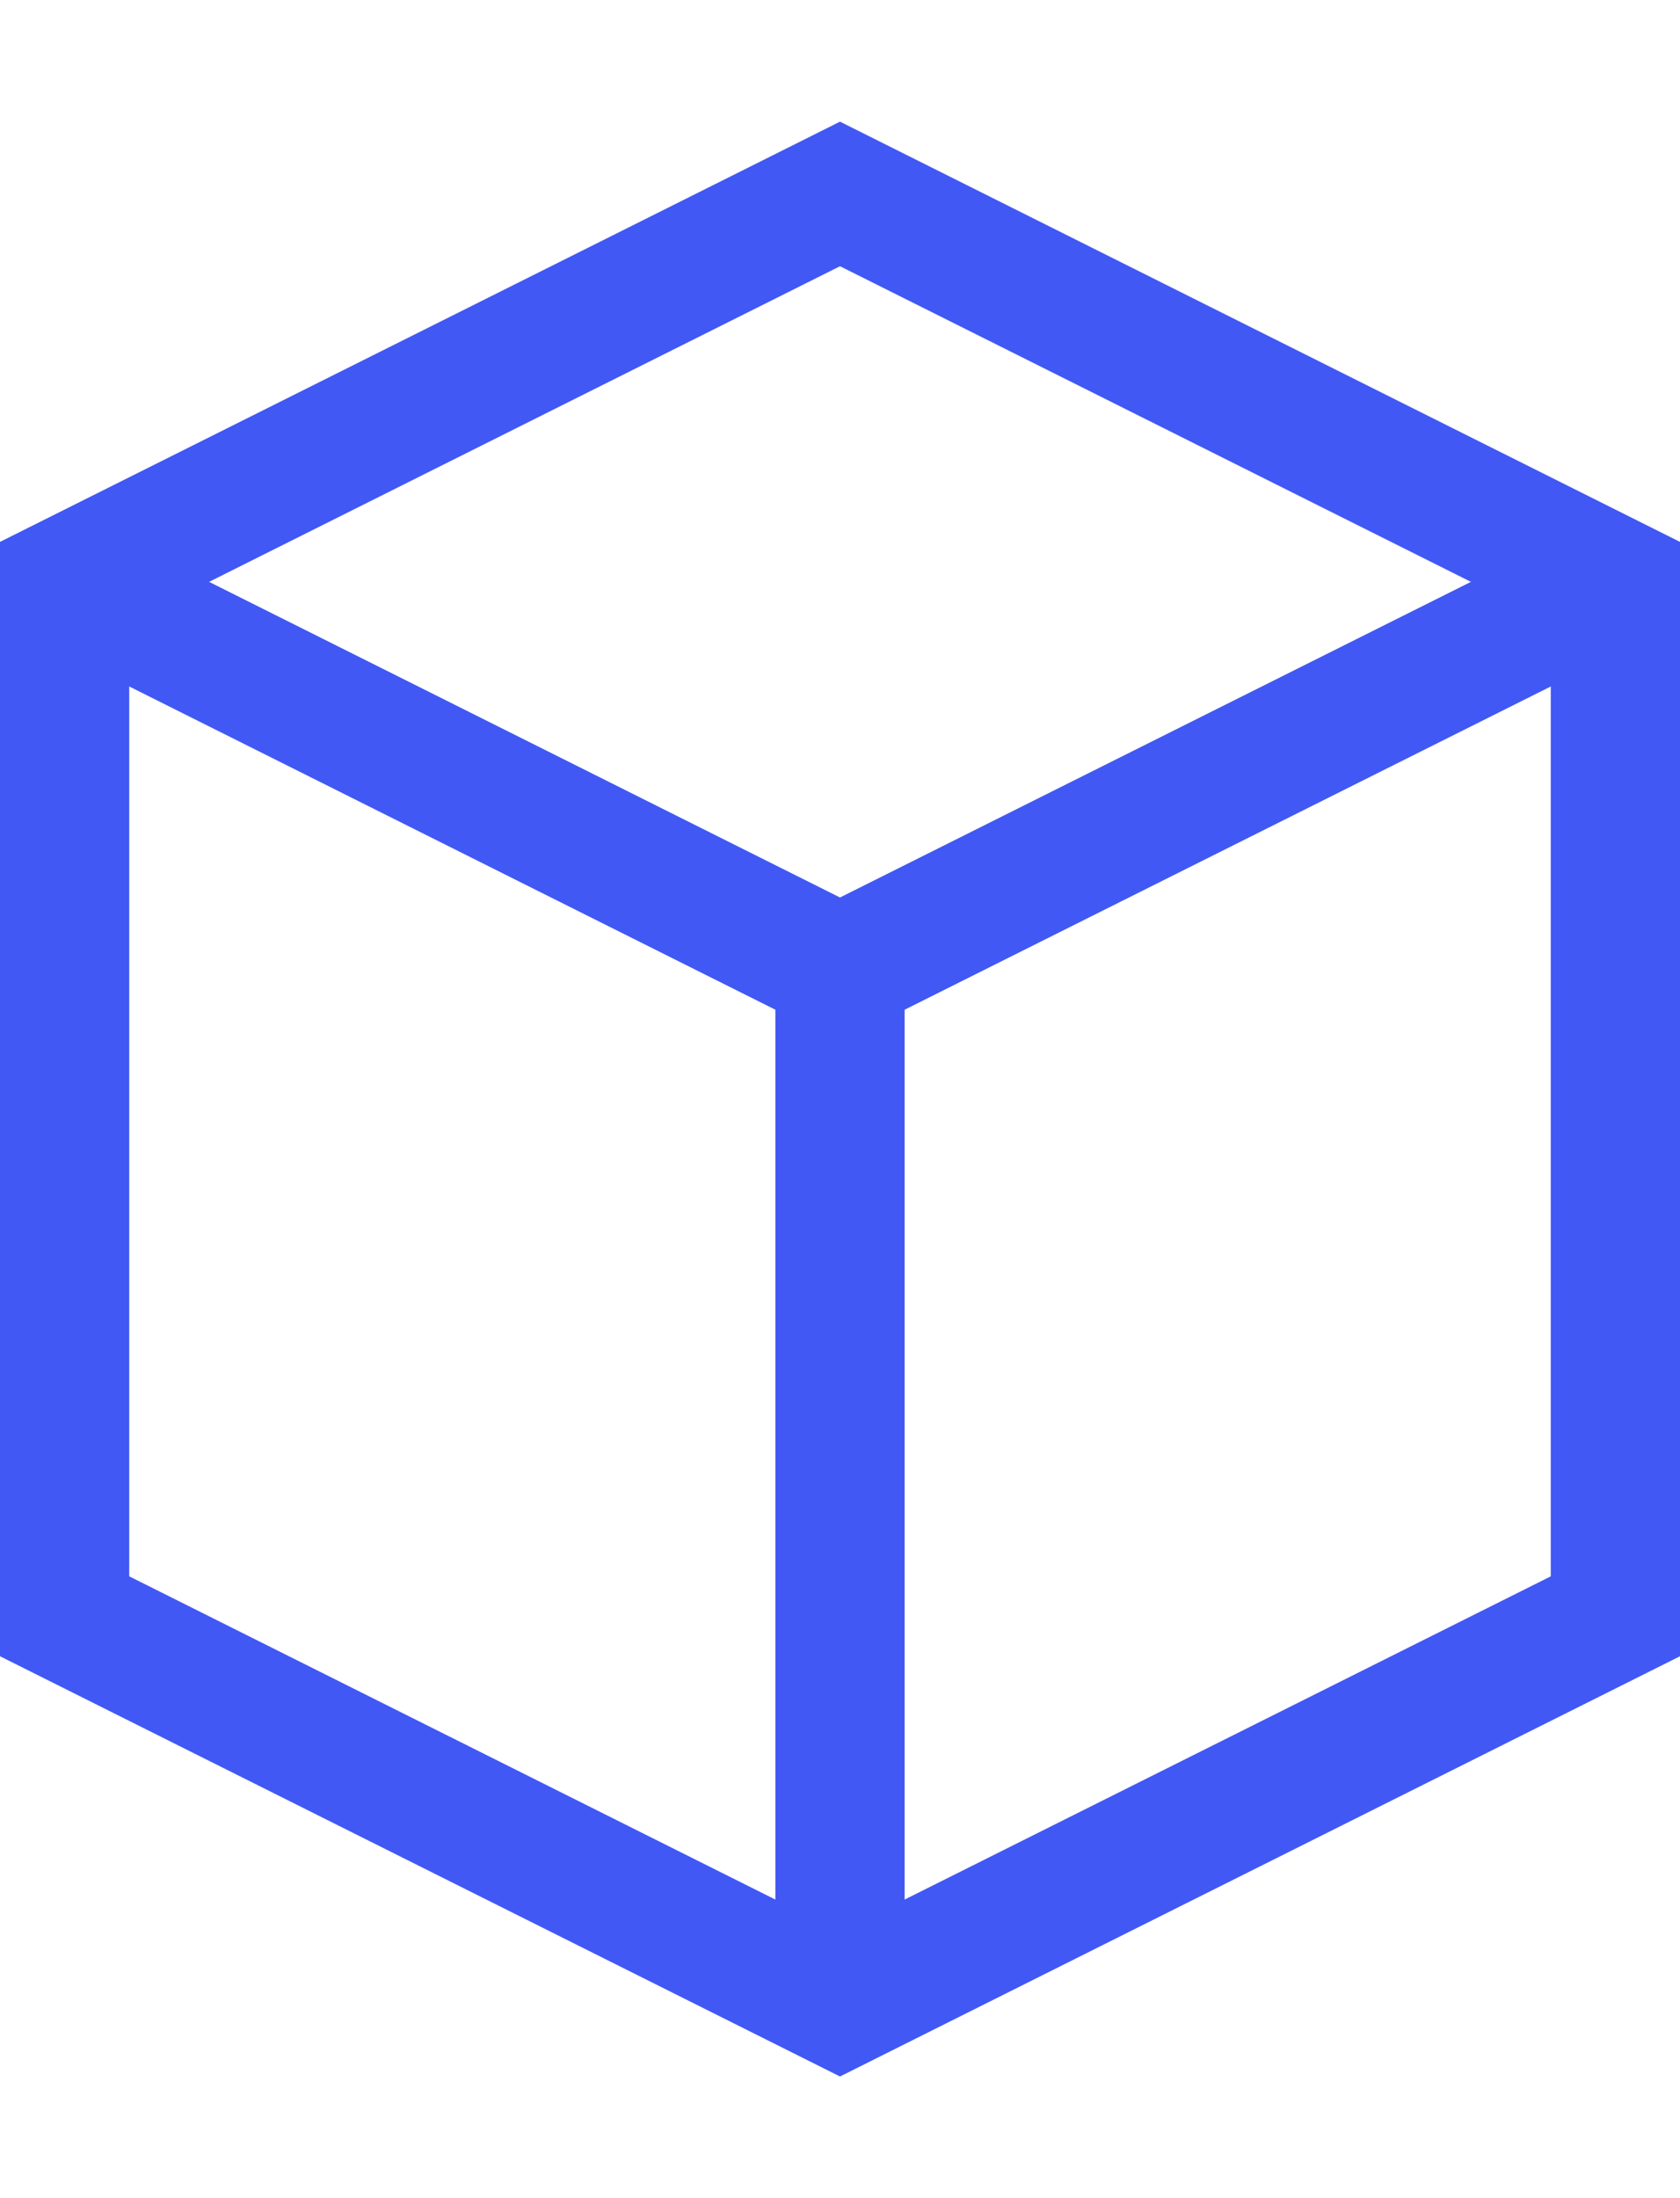
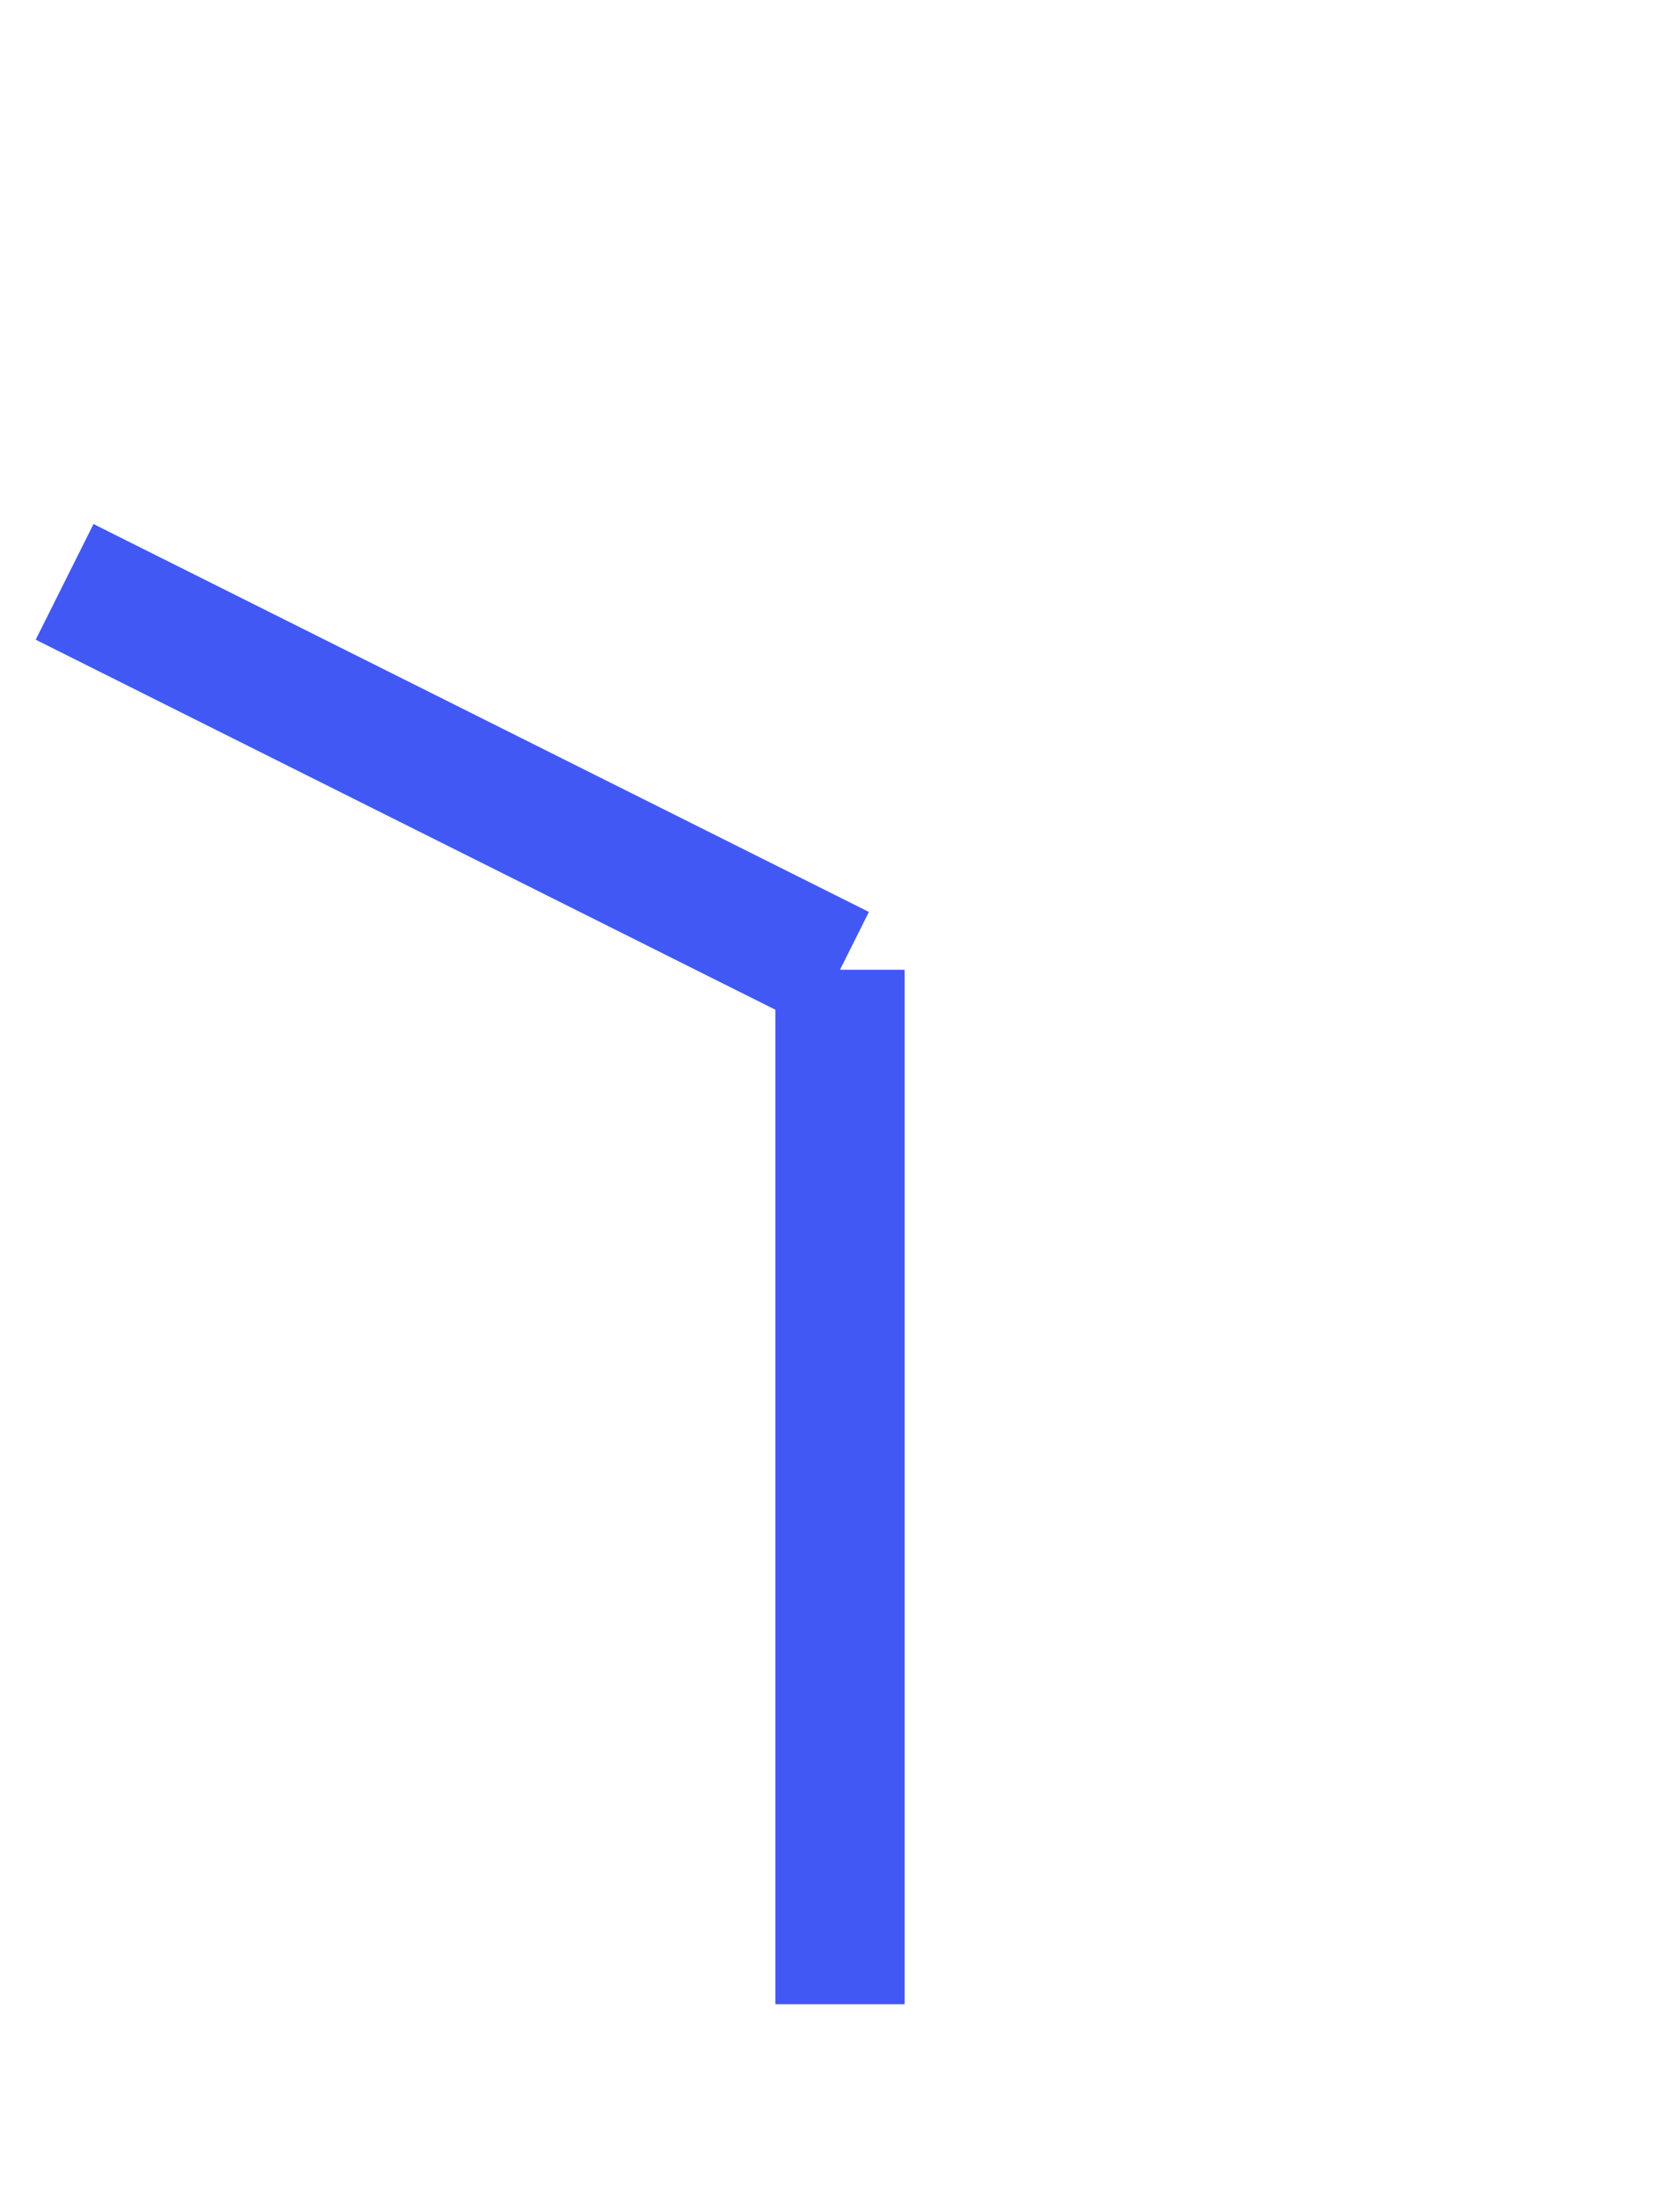
<svg xmlns="http://www.w3.org/2000/svg" fill="none" viewBox="0 0 13 17" height="17" width="13">
-   <path stroke="#4158F4" d="M0.5 12.5V4.5L6.5 1.5L9.5 3L12.5 4.5V12.5L6.5 15.5L0.5 12.5Z" />
-   <path stroke="#4158F4" d="M0.5 4.5L6.5 7.5L12.5 4.5" />
+   <path stroke="#4158F4" d="M0.5 4.5L6.5 7.5" />
  <path stroke="#4158F4" d="M6.5 15.5V7.5" />
</svg>